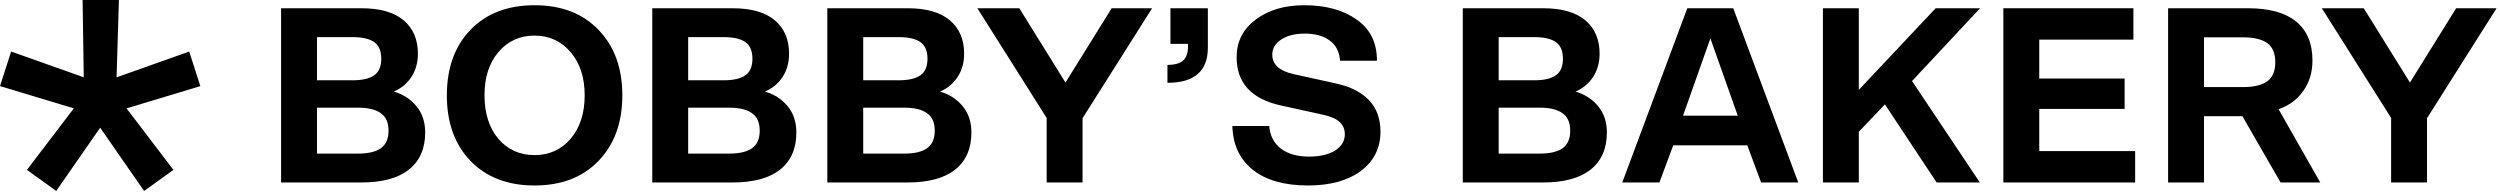
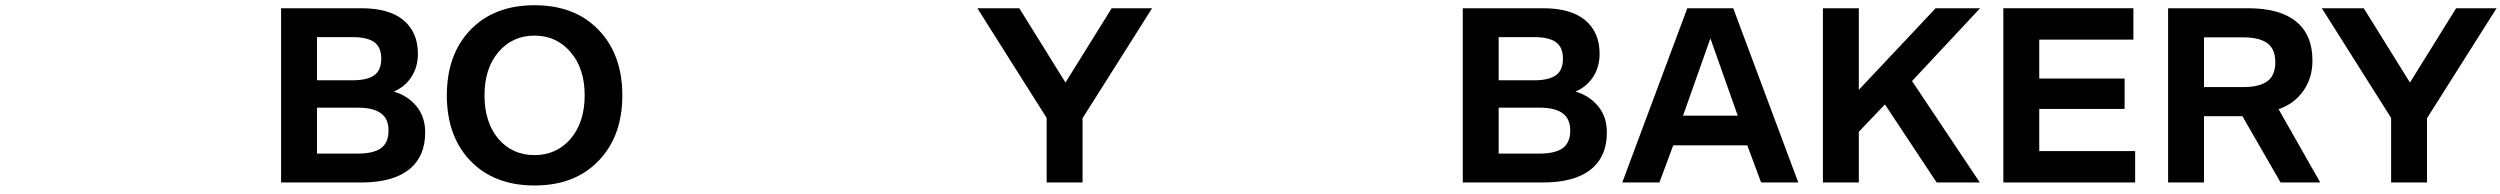
<svg xmlns="http://www.w3.org/2000/svg" fill="none" viewBox="0 0 478 37" height="37" width="478">
  <path fill="black" d="M457.182 34.888V22.552L443.934 1.576H451.95L460.782 15.784L469.614 1.576H477.342L464.046 22.6V34.888H457.182Z" />
  <path fill="black" d="M414.541 34.888V1.576H429.853C433.885 1.576 436.941 2.424 439.021 4.12C441.101 5.816 442.141 8.296 442.141 11.56C442.141 13.832 441.549 15.784 440.365 17.416C439.213 19.048 437.645 20.2 435.661 20.872L443.629 34.888H436.045L428.749 22.216H421.405V34.888H414.541ZM421.405 16.648H428.941C430.957 16.648 432.477 16.28 433.501 15.544C434.525 14.808 435.037 13.592 435.037 11.896C435.037 10.2 434.525 8.984 433.501 8.248C432.477 7.512 430.957 7.144 428.941 7.144H421.405V16.648Z" />
  <path fill="black" d="M383.041 34.888V1.576H407.905V7.576H389.905V15.016H406.225V20.824H389.905V28.888H408.241V34.888H383.041Z" />
  <path fill="black" d="M348.541 34.888V1.576H355.405V17.176L370.093 1.576H378.589L365.581 15.496L378.541 34.888H370.285L360.397 19.96L355.405 25.192V34.888H348.541Z" />
  <path fill="black" d="M336.723 34.888L334.083 27.784H319.923L317.283 34.888H310.179L322.611 1.576H331.395L343.827 34.888H336.723ZM327.027 7.336L321.795 22.12H332.259L327.027 7.336Z" />
  <path fill="black" d="M279.682 34.888V1.576H295.042C298.594 1.576 301.282 2.344 303.106 3.88C304.93 5.416 305.842 7.544 305.842 10.264C305.842 11.96 305.426 13.448 304.594 14.728C303.762 15.976 302.642 16.904 301.234 17.512C302.994 18.024 304.434 18.952 305.554 20.296C306.674 21.64 307.234 23.32 307.234 25.336C307.234 28.408 306.194 30.776 304.114 32.44C302.034 34.072 299.01 34.888 295.042 34.888H279.682ZM297.49 14.392C298.386 13.752 298.834 12.696 298.834 11.224C298.834 9.752 298.386 8.696 297.49 8.056C296.594 7.416 295.202 7.096 293.314 7.096H286.546V15.352H293.314C295.202 15.352 296.594 15.032 297.49 14.392ZM300.226 25C300.226 23.432 299.73 22.312 298.738 21.64C297.778 20.936 296.322 20.584 294.37 20.584H286.546V29.368H294.37C296.322 29.368 297.778 29.032 298.738 28.36C299.73 27.656 300.226 26.536 300.226 25Z" />
-   <path fill="black" d="M250.075 35.464C245.595 35.464 242.091 34.472 239.563 32.488C237.035 30.472 235.723 27.672 235.627 24.088H242.683C242.811 25.912 243.547 27.352 244.891 28.408C246.267 29.432 248.059 29.944 250.267 29.944C252.347 29.944 254.011 29.56 255.259 28.792C256.507 27.992 257.131 26.952 257.131 25.672C257.131 24.712 256.795 23.928 256.123 23.32C255.483 22.712 254.411 22.248 252.907 21.928L244.843 20.152C239.243 18.904 236.443 15.832 236.443 10.936C236.443 7.96 237.659 5.56 240.091 3.736C242.523 1.912 245.627 1 249.403 1C253.467 1 256.795 1.912 259.387 3.736C261.979 5.528 263.275 8.152 263.275 11.608H256.219C256.091 9.88 255.419 8.584 254.203 7.72C253.019 6.856 251.435 6.424 249.451 6.424C247.595 6.424 246.091 6.808 244.939 7.576C243.819 8.312 243.259 9.272 243.259 10.456C243.259 12.344 244.651 13.592 247.435 14.2L255.499 15.976C258.187 16.552 260.267 17.608 261.739 19.144C263.211 20.68 263.947 22.696 263.947 25.192C263.947 28.296 262.699 30.792 260.203 32.68C257.707 34.536 254.331 35.464 250.075 35.464Z" />
-   <path fill="black" d="M230.941 1.576V9.112C230.941 13.592 228.365 15.832 223.213 15.832V12.424C224.653 12.392 225.661 12.104 226.237 11.56C226.845 10.984 227.149 10.088 227.149 8.872V8.392H223.789V1.576H230.941Z" />
  <path fill="black" d="M200.12 34.888V22.552L186.872 1.576H194.888L203.72 15.784L212.552 1.576H220.28L206.984 22.6V34.888H200.12Z" />
-   <path fill="black" d="M158.182 34.888V1.576H173.542C177.094 1.576 179.782 2.344 181.606 3.88C183.43 5.416 184.342 7.544 184.342 10.264C184.342 11.96 183.926 13.448 183.094 14.728C182.262 15.976 181.142 16.904 179.734 17.512C181.494 18.024 182.934 18.952 184.054 20.296C185.174 21.64 185.734 23.32 185.734 25.336C185.734 28.408 184.694 30.776 182.614 32.44C180.534 34.072 177.51 34.888 173.542 34.888H158.182ZM175.99 14.392C176.886 13.752 177.334 12.696 177.334 11.224C177.334 9.752 176.886 8.696 175.99 8.056C175.094 7.416 173.702 7.096 171.814 7.096H165.046V15.352H171.814C173.702 15.352 175.094 15.032 175.99 14.392ZM178.726 25C178.726 23.432 178.23 22.312 177.238 21.64C176.278 20.936 174.822 20.584 172.87 20.584H165.046V29.368H172.87C174.822 29.368 176.278 29.032 177.238 28.36C178.23 27.656 178.726 26.536 178.726 25Z" />
-   <path fill="black" d="M124.713 34.888V1.576H140.073C143.625 1.576 146.313 2.344 148.137 3.88C149.961 5.416 150.873 7.544 150.873 10.264C150.873 11.96 150.457 13.448 149.625 14.728C148.793 15.976 147.673 16.904 146.265 17.512C148.025 18.024 149.465 18.952 150.585 20.296C151.705 21.64 152.265 23.32 152.265 25.336C152.265 28.408 151.225 30.776 149.145 32.44C147.065 34.072 144.041 34.888 140.073 34.888H124.713ZM142.521 14.392C143.417 13.752 143.865 12.696 143.865 11.224C143.865 9.752 143.417 8.696 142.521 8.056C141.625 7.416 140.233 7.096 138.345 7.096H131.577V15.352H138.345C140.233 15.352 141.625 15.032 142.521 14.392ZM145.257 25C145.257 23.432 144.761 22.312 143.769 21.64C142.809 20.936 141.353 20.584 139.401 20.584H131.577V29.368H139.401C141.353 29.368 142.809 29.032 143.769 28.36C144.761 27.656 145.257 26.536 145.257 25Z" />
  <path fill="black" d="M114.429 5.704C117.469 8.84 118.989 13.016 118.989 18.232C118.989 23.448 117.469 27.624 114.429 30.76C111.421 33.896 107.341 35.464 102.189 35.464C97.069 35.464 92.989 33.896 89.949 30.76C86.941 27.624 85.437 23.448 85.437 18.232C85.437 13.016 86.941 8.84 89.949 5.704C92.989 2.568 97.069 1 102.189 1C107.341 1 111.421 2.568 114.429 5.704ZM109.101 26.536C110.893 24.424 111.789 21.656 111.789 18.232C111.789 14.808 110.893 12.056 109.101 9.976C107.309 7.864 105.005 6.808 102.189 6.808C99.373 6.808 97.069 7.864 95.277 9.976C93.517 12.056 92.637 14.808 92.637 18.232C92.637 21.656 93.517 24.424 95.277 26.536C97.069 28.616 99.373 29.656 102.189 29.656C105.005 29.656 107.309 28.616 109.101 26.536Z" />
  <path fill="black" d="M53.744 34.888V1.576H69.104C72.656 1.576 75.344 2.344 77.168 3.88C78.992 5.416 79.904 7.544 79.904 10.264C79.904 11.96 79.488 13.448 78.656 14.728C77.824 15.976 76.704 16.904 75.296 17.512C77.056 18.024 78.496 18.952 79.616 20.296C80.736 21.64 81.296 23.32 81.296 25.336C81.296 28.408 80.256 30.776 78.176 32.44C76.096 34.072 73.072 34.888 69.104 34.888H53.744ZM71.552 14.392C72.448 13.752 72.896 12.696 72.896 11.224C72.896 9.752 72.448 8.696 71.552 8.056C70.656 7.416 69.264 7.096 67.376 7.096H60.608V15.352H67.376C69.264 15.352 70.656 15.032 71.552 14.392ZM74.288 25C74.288 23.432 73.792 22.312 72.8 21.64C71.84 20.936 70.384 20.584 68.432 20.584H60.608V29.368H68.432C70.384 29.368 71.84 29.032 72.8 28.36C73.792 27.656 74.288 26.536 74.288 25Z" />
-   <path fill="black" d="M10.752 36.512L5.152 32.48L14.112 20.72L0 16.464L2.128 9.856L16.016 14.784L15.792 0L22.736 0L22.288 14.784L36.176 9.856L38.304 16.464L24.192 20.72L33.152 32.48L27.552 36.512L19.152 24.416L10.752 36.512Z" />
</svg>